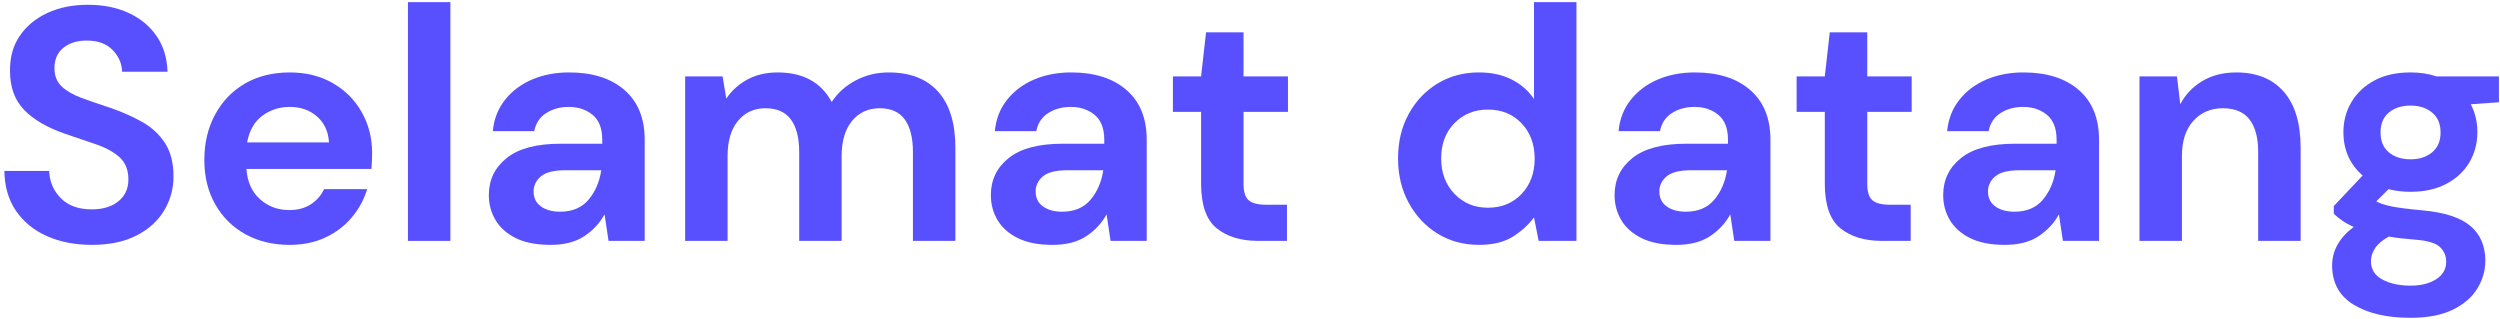
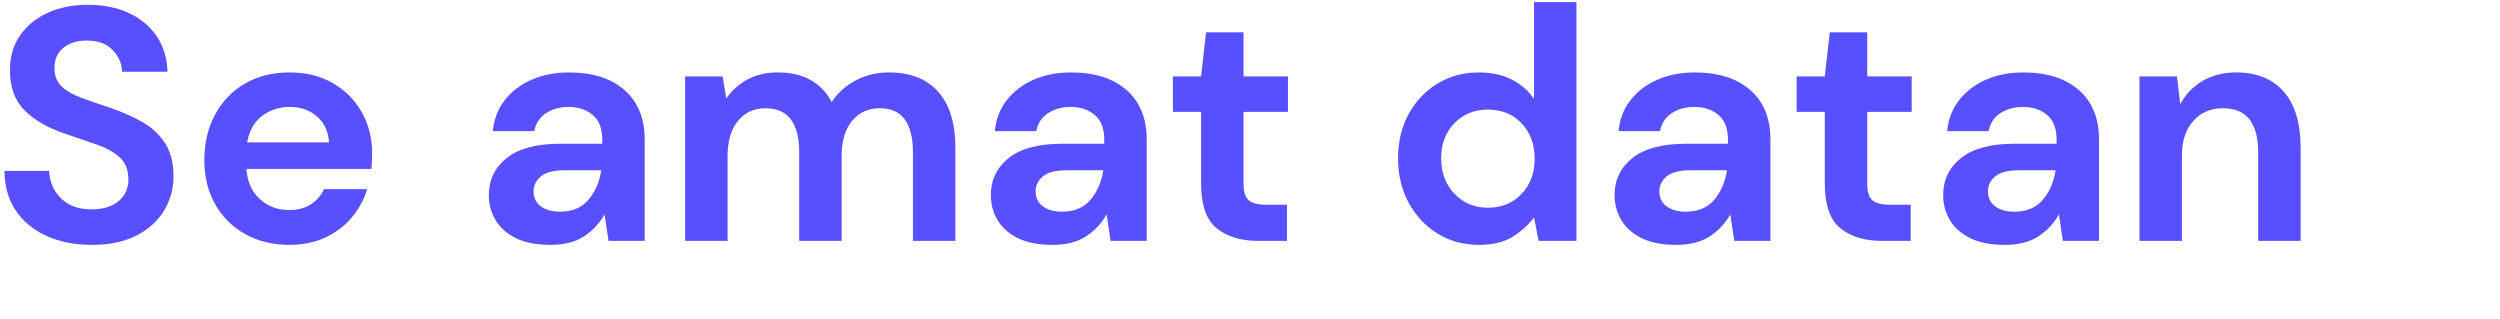
<svg xmlns="http://www.w3.org/2000/svg" width="100%" height="100%" viewBox="0 0 486 62" version="1.1" xml:space="preserve" style="fill-rule:evenodd;clip-rule:evenodd;stroke-linejoin:round;stroke-miterlimit:2;">
  <g id="welcome-malay">
    <path d="M17.871,47.601c-3.309,-0 -6.231,-0.57 -8.767,-1.709c-2.535,-1.138 -4.534,-2.771 -5.995,-4.899c-1.461,-2.127 -2.213,-4.716 -2.256,-7.767l8.702,-0c0.086,2.106 0.849,3.878 2.289,5.318c1.439,1.44 3.427,2.159 5.962,2.159c2.192,0 3.932,-0.526 5.222,-1.579c1.289,-1.053 1.933,-2.46 1.933,-4.222c0,-1.848 -0.569,-3.288 -1.708,-4.319c-1.139,-1.031 -2.653,-1.869 -4.544,-2.514c-1.891,-0.644 -3.911,-1.332 -6.06,-2.063c-3.48,-1.203 -6.134,-2.75 -7.96,-4.641c-1.827,-1.891 -2.74,-4.405 -2.74,-7.542c-0.043,-2.664 0.591,-4.952 1.902,-6.865c1.31,-1.912 3.104,-3.395 5.382,-4.448c2.278,-1.052 4.899,-1.579 7.864,-1.579c3.008,0 5.662,0.537 7.961,1.612c2.299,1.074 4.104,2.578 5.415,4.512c1.311,1.934 2.009,4.233 2.095,6.897l-8.831,0c-0.043,-1.59 -0.656,-2.997 -1.837,-4.222c-1.182,-1.225 -2.826,-1.837 -4.932,-1.837c-1.805,-0.043 -3.319,0.397 -4.544,1.321c-1.225,0.924 -1.837,2.267 -1.837,4.029c-0,1.504 0.472,2.697 1.418,3.578c0.945,0.881 2.234,1.622 3.867,2.224c1.633,0.601 3.503,1.246 5.609,1.933c2.234,0.774 4.275,1.676 6.123,2.708c1.848,1.031 3.331,2.396 4.448,4.093c1.117,1.697 1.676,3.878 1.676,6.543c0,2.363 -0.602,4.555 -1.805,6.575c-1.203,2.02 -2.986,3.642 -5.35,4.867c-2.364,1.224 -5.264,1.837 -8.702,1.837Z" style="fill:#584fff;fill-rule:nonzero;" />
    <path d="M56.289,47.601c-3.223,-0 -6.08,-0.688 -8.573,-2.063c-2.492,-1.375 -4.448,-3.309 -5.866,-5.802c-1.418,-2.492 -2.127,-5.371 -2.127,-8.637c-0,-3.309 0.698,-6.253 2.095,-8.831c1.397,-2.579 3.33,-4.588 5.801,-6.027c2.471,-1.44 5.383,-2.16 8.735,-2.16c3.137,0 5.909,0.688 8.315,2.063c2.407,1.375 4.287,3.255 5.641,5.64c1.353,2.385 2.03,5.039 2.03,7.961c0,0.473 -0.011,0.967 -0.032,1.483c-0.022,0.515 -0.054,1.053 -0.097,1.611l-24.302,0c0.172,2.493 1.043,4.448 2.611,5.866c1.569,1.418 3.47,2.127 5.705,2.127c1.676,0 3.083,-0.376 4.222,-1.128c1.139,-0.752 1.988,-1.729 2.546,-2.933l8.38,0c-0.602,2.02 -1.601,3.857 -2.997,5.512c-1.397,1.654 -3.116,2.954 -5.157,3.9c-2.041,0.945 -4.351,1.418 -6.93,1.418Zm0.065,-26.816c-2.02,0 -3.803,0.569 -5.35,1.708c-1.548,1.139 -2.536,2.869 -2.966,5.189l15.922,0c-0.129,-2.105 -0.902,-3.781 -2.32,-5.028c-1.419,-1.246 -3.181,-1.869 -5.286,-1.869Z" style="fill:#584fff;fill-rule:nonzero;" />
-     <rect x="79.302" y="0.415" width="8.251" height="46.412" style="fill:#584fff;fill-rule:nonzero;" />
    <path d="M107.02,47.601c-2.75,-0 -5.007,-0.441 -6.769,-1.322c-1.761,-0.881 -3.072,-2.052 -3.932,-3.513c-0.859,-1.461 -1.289,-3.072 -1.289,-4.834c0,-2.966 1.16,-5.372 3.481,-7.22c2.321,-1.848 5.802,-2.772 10.443,-2.772l8.122,0l-0,-0.773c-0,-2.192 -0.623,-3.804 -1.87,-4.835c-1.246,-1.031 -2.793,-1.547 -4.641,-1.547c-1.676,0 -3.137,0.398 -4.383,1.193c-1.246,0.795 -2.02,1.966 -2.321,3.513l-8.057,-0c0.215,-2.321 0.999,-4.341 2.353,-6.06c1.353,-1.719 3.104,-3.04 5.253,-3.964c2.149,-0.924 4.555,-1.386 7.22,-1.386c4.555,0 8.143,1.139 10.765,3.417c2.621,2.277 3.932,5.5 3.932,9.669l-0,19.66l-7.027,0l-0.773,-5.157c-0.945,1.719 -2.267,3.137 -3.964,4.255c-1.698,1.117 -3.879,1.676 -6.543,1.676Zm1.869,-6.446c2.364,-0 4.201,-0.774 5.512,-2.321c1.31,-1.547 2.138,-3.459 2.481,-5.737l-7.026,0c-2.192,0 -3.76,0.398 -4.705,1.193c-0.946,0.795 -1.419,1.772 -1.419,2.933c0,1.246 0.473,2.213 1.419,2.9c0.945,0.688 2.191,1.032 3.738,1.032Z" style="fill:#584fff;fill-rule:nonzero;" />
    <path d="M133.191,46.827l-0,-31.972l7.284,-0l0.709,4.319c1.031,-1.548 2.396,-2.783 4.093,-3.707c1.698,-0.924 3.664,-1.386 5.898,-1.386c4.942,0 8.445,1.912 10.507,5.737c1.161,-1.762 2.719,-3.158 4.674,-4.19c1.955,-1.031 4.093,-1.547 6.414,-1.547c4.168,0 7.37,1.246 9.604,3.739c2.235,2.492 3.352,6.145 3.352,10.958l0,18.049l-8.251,0l0,-17.275c0,-2.751 -0.526,-4.856 -1.579,-6.317c-1.053,-1.462 -2.675,-2.192 -4.867,-2.192c-2.234,-0 -4.028,0.816 -5.382,2.449c-1.354,1.633 -2.031,3.911 -2.031,6.833l0,16.502l-8.251,0l0,-17.275c0,-2.751 -0.537,-4.856 -1.611,-6.317c-1.075,-1.462 -2.729,-2.192 -4.964,-2.192c-2.191,-0 -3.964,0.816 -5.318,2.449c-1.353,1.633 -2.03,3.911 -2.03,6.833l-0,16.502l-8.251,0Z" style="fill:#584fff;fill-rule:nonzero;" />
    <path d="M204.613,47.601c-2.75,-0 -5.006,-0.441 -6.768,-1.322c-1.762,-0.881 -3.073,-2.052 -3.932,-3.513c-0.86,-1.461 -1.289,-3.072 -1.289,-4.834c-0,-2.966 1.16,-5.372 3.48,-7.22c2.321,-1.848 5.802,-2.772 10.443,-2.772l8.122,0l0,-0.773c0,-2.192 -0.623,-3.804 -1.869,-4.835c-1.246,-1.031 -2.793,-1.547 -4.641,-1.547c-1.676,0 -3.137,0.398 -4.384,1.193c-1.246,0.795 -2.019,1.966 -2.32,3.513l-8.058,-0c0.215,-2.321 0.999,-4.341 2.353,-6.06c1.354,-1.719 3.105,-3.04 5.254,-3.964c2.148,-0.924 4.555,-1.386 7.219,-1.386c4.555,0 8.144,1.139 10.765,3.417c2.621,2.277 3.932,5.5 3.932,9.669l0,19.66l-7.026,0l-0.774,-5.157c-0.945,1.719 -2.266,3.137 -3.964,4.255c-1.697,1.117 -3.878,1.676 -6.543,1.676Zm1.87,-6.446c2.363,-0 4.2,-0.774 5.511,-2.321c1.311,-1.547 2.138,-3.459 2.482,-5.737l-7.026,0c-2.192,0 -3.761,0.398 -4.706,1.193c-0.945,0.795 -1.418,1.772 -1.418,2.933c-0,1.246 0.473,2.213 1.418,2.9c0.945,0.688 2.192,1.032 3.739,1.032Z" style="fill:#584fff;fill-rule:nonzero;" />
    <path d="M244.579,46.827c-3.352,0 -6.038,-0.816 -8.058,-2.449c-2.019,-1.633 -3.029,-4.534 -3.029,-8.703l-0,-13.923l-5.479,-0l-0,-6.897l5.479,-0l0.967,-8.574l7.284,0l-0,8.574l8.637,-0l0,6.897l-8.637,-0l-0,13.988c-0,1.547 0.333,2.611 0.999,3.191c0.666,0.58 1.815,0.87 3.448,0.87l3.997,-0l-0,7.026l-5.608,0Z" style="fill:#584fff;fill-rule:nonzero;" />
    <path d="M287.51,47.601c-3.008,-0 -5.694,-0.731 -8.058,-2.192c-2.363,-1.461 -4.233,-3.459 -5.608,-5.995c-1.375,-2.535 -2.063,-5.415 -2.063,-8.638c0,-3.223 0.688,-6.091 2.063,-8.605c1.375,-2.514 3.245,-4.491 5.608,-5.93c2.364,-1.44 5.05,-2.16 8.058,-2.16c2.406,0 4.512,0.451 6.317,1.354c1.805,0.902 3.266,2.17 4.383,3.803l0,-18.823l8.251,0l0,46.412l-7.348,0l-0.903,-4.577c-1.031,1.419 -2.396,2.665 -4.093,3.739c-1.698,1.075 -3.9,1.612 -6.607,1.612Zm1.74,-7.22c2.665,0 4.845,-0.892 6.543,-2.675c1.697,-1.783 2.546,-4.072 2.546,-6.865c0,-2.793 -0.849,-5.082 -2.546,-6.865c-1.698,-1.784 -3.878,-2.675 -6.543,-2.675c-2.621,-0 -4.791,0.881 -6.51,2.643c-1.719,1.762 -2.579,4.039 -2.579,6.832c0,2.794 0.86,5.093 2.579,6.898c1.719,1.805 3.889,2.707 6.51,2.707Z" style="fill:#584fff;fill-rule:nonzero;" />
    <path d="M325.864,47.601c-2.751,-0 -5.007,-0.441 -6.769,-1.322c-1.761,-0.881 -3.072,-2.052 -3.932,-3.513c-0.859,-1.461 -1.289,-3.072 -1.289,-4.834c0,-2.966 1.16,-5.372 3.481,-7.22c2.321,-1.848 5.801,-2.772 10.443,-2.772l8.122,0l-0,-0.773c-0,-2.192 -0.623,-3.804 -1.87,-4.835c-1.246,-1.031 -2.793,-1.547 -4.641,-1.547c-1.676,0 -3.137,0.398 -4.383,1.193c-1.246,0.795 -2.02,1.966 -2.321,3.513l-8.057,-0c0.215,-2.321 0.999,-4.341 2.352,-6.06c1.354,-1.719 3.105,-3.04 5.254,-3.964c2.149,-0.924 4.555,-1.386 7.22,-1.386c4.555,0 8.143,1.139 10.765,3.417c2.621,2.277 3.932,5.5 3.932,9.669l-0,19.66l-7.027,0l-0.773,-5.157c-0.946,1.719 -2.267,3.137 -3.964,4.255c-1.698,1.117 -3.879,1.676 -6.543,1.676Zm1.869,-6.446c2.364,-0 4.201,-0.774 5.512,-2.321c1.31,-1.547 2.137,-3.459 2.481,-5.737l-7.026,0c-2.192,0 -3.76,0.398 -4.706,1.193c-0.945,0.795 -1.418,1.772 -1.418,2.933c0,1.246 0.473,2.213 1.418,2.9c0.946,0.688 2.192,1.032 3.739,1.032Z" style="fill:#584fff;fill-rule:nonzero;" />
    <path d="M365.829,46.827c-3.352,0 -6.037,-0.816 -8.057,-2.449c-2.02,-1.633 -3.03,-4.534 -3.03,-8.703l0,-13.923l-5.479,-0l0,-6.897l5.479,-0l0.967,-8.574l7.284,0l0,8.574l8.638,-0l-0,6.897l-8.638,-0l0,13.988c0,1.547 0.333,2.611 0.999,3.191c0.666,0.58 1.816,0.87 3.449,0.87l3.996,-0l0,7.026l-5.608,0Z" style="fill:#584fff;fill-rule:nonzero;" />
    <path d="M389.744,47.601c-2.75,-0 -5.006,-0.441 -6.768,-1.322c-1.762,-0.881 -3.073,-2.052 -3.932,-3.513c-0.86,-1.461 -1.289,-3.072 -1.289,-4.834c-0,-2.966 1.16,-5.372 3.481,-7.22c2.32,-1.848 5.801,-2.772 10.442,-2.772l8.122,0l0,-0.773c0,-2.192 -0.623,-3.804 -1.869,-4.835c-1.246,-1.031 -2.793,-1.547 -4.641,-1.547c-1.676,0 -3.137,0.398 -4.384,1.193c-1.246,0.795 -2.019,1.966 -2.32,3.513l-8.058,-0c0.215,-2.321 0.999,-4.341 2.353,-6.06c1.354,-1.719 3.105,-3.04 5.254,-3.964c2.148,-0.924 4.555,-1.386 7.219,-1.386c4.555,0 8.144,1.139 10.765,3.417c2.621,2.277 3.932,5.5 3.932,9.669l0,19.66l-7.026,0l-0.774,-5.157c-0.945,1.719 -2.266,3.137 -3.964,4.255c-1.697,1.117 -3.878,1.676 -6.543,1.676Zm1.87,-6.446c2.363,-0 4.2,-0.774 5.511,-2.321c1.311,-1.547 2.138,-3.459 2.482,-5.737l-7.026,0c-2.192,0 -3.761,0.398 -4.706,1.193c-0.945,0.795 -1.418,1.772 -1.418,2.933c-0,1.246 0.473,2.213 1.418,2.9c0.945,0.688 2.192,1.032 3.739,1.032Z" style="fill:#584fff;fill-rule:nonzero;" />
    <path d="M415.915,46.827l0,-31.972l7.284,-0l0.645,5.414c0.988,-1.89 2.417,-3.395 4.287,-4.512c1.869,-1.117 4.071,-1.676 6.607,-1.676c3.953,0 7.026,1.246 9.218,3.739c2.191,2.492 3.287,6.145 3.287,10.958l0,18.049l-8.251,0l0,-17.275c0,-2.751 -0.558,-4.856 -1.676,-6.317c-1.117,-1.462 -2.857,-2.192 -5.221,-2.192c-2.321,-0 -4.222,0.816 -5.705,2.449c-1.482,1.633 -2.224,3.911 -2.224,6.833l0,16.502l-8.251,0Z" style="fill:#584fff;fill-rule:nonzero;" />
-     <path d="M468.644,37.287c-1.547,-0 -2.987,-0.172 -4.319,-0.516l-2.385,2.385c0.731,0.387 1.719,0.709 2.965,0.967c1.247,0.258 3.266,0.516 6.06,0.774c4.254,0.387 7.348,1.396 9.282,3.029c1.934,1.633 2.901,3.89 2.901,6.769c-0,1.891 -0.516,3.685 -1.547,5.382c-1.032,1.698 -2.622,3.073 -4.77,4.126c-2.149,1.053 -4.899,1.579 -8.251,1.579c-4.556,0 -8.23,-0.849 -11.023,-2.546c-2.793,-1.698 -4.19,-4.244 -4.19,-7.639c-0,-2.879 1.397,-5.371 4.19,-7.477c-0.86,-0.387 -1.601,-0.795 -2.224,-1.225c-0.623,-0.43 -1.171,-0.881 -1.644,-1.354l0,-1.482l5.608,-5.931c-2.492,-2.191 -3.738,-5.006 -3.738,-8.444c-0,-2.149 0.526,-4.104 1.579,-5.866c1.053,-1.762 2.546,-3.158 4.48,-4.19c1.934,-1.031 4.276,-1.547 7.026,-1.547c1.805,0 3.481,0.258 5.028,0.774l12.119,-0l-0,5.028l-5.479,0.386c0.859,1.633 1.289,3.438 1.289,5.415c-0,2.149 -0.516,4.104 -1.547,5.866c-1.032,1.762 -2.525,3.159 -4.48,4.19c-1.956,1.031 -4.265,1.547 -6.93,1.547Zm0,-6.317c1.676,-0 3.062,-0.451 4.158,-1.354c1.096,-0.902 1.644,-2.191 1.644,-3.867c-0,-1.676 -0.548,-2.966 -1.644,-3.868c-1.096,-0.903 -2.482,-1.354 -4.158,-1.354c-1.762,0 -3.18,0.451 -4.254,1.354c-1.075,0.902 -1.612,2.192 -1.612,3.868c0,1.676 0.537,2.965 1.612,3.867c1.074,0.903 2.492,1.354 4.254,1.354Zm-7.735,19.789c-0,1.59 0.741,2.783 2.224,3.578c1.482,0.795 3.298,1.192 5.447,1.192c2.062,0 3.738,-0.419 5.028,-1.257c1.289,-0.838 1.933,-1.966 1.933,-3.384c0,-1.16 -0.419,-2.127 -1.257,-2.901c-0.838,-0.773 -2.503,-1.246 -4.995,-1.418c-1.762,-0.129 -3.395,-0.322 -4.899,-0.58c-1.246,0.688 -2.138,1.44 -2.675,2.256c-0.538,0.817 -0.806,1.655 -0.806,2.514Z" style="fill:#584fff;fill-rule:nonzero;" />
  </g>
</svg>